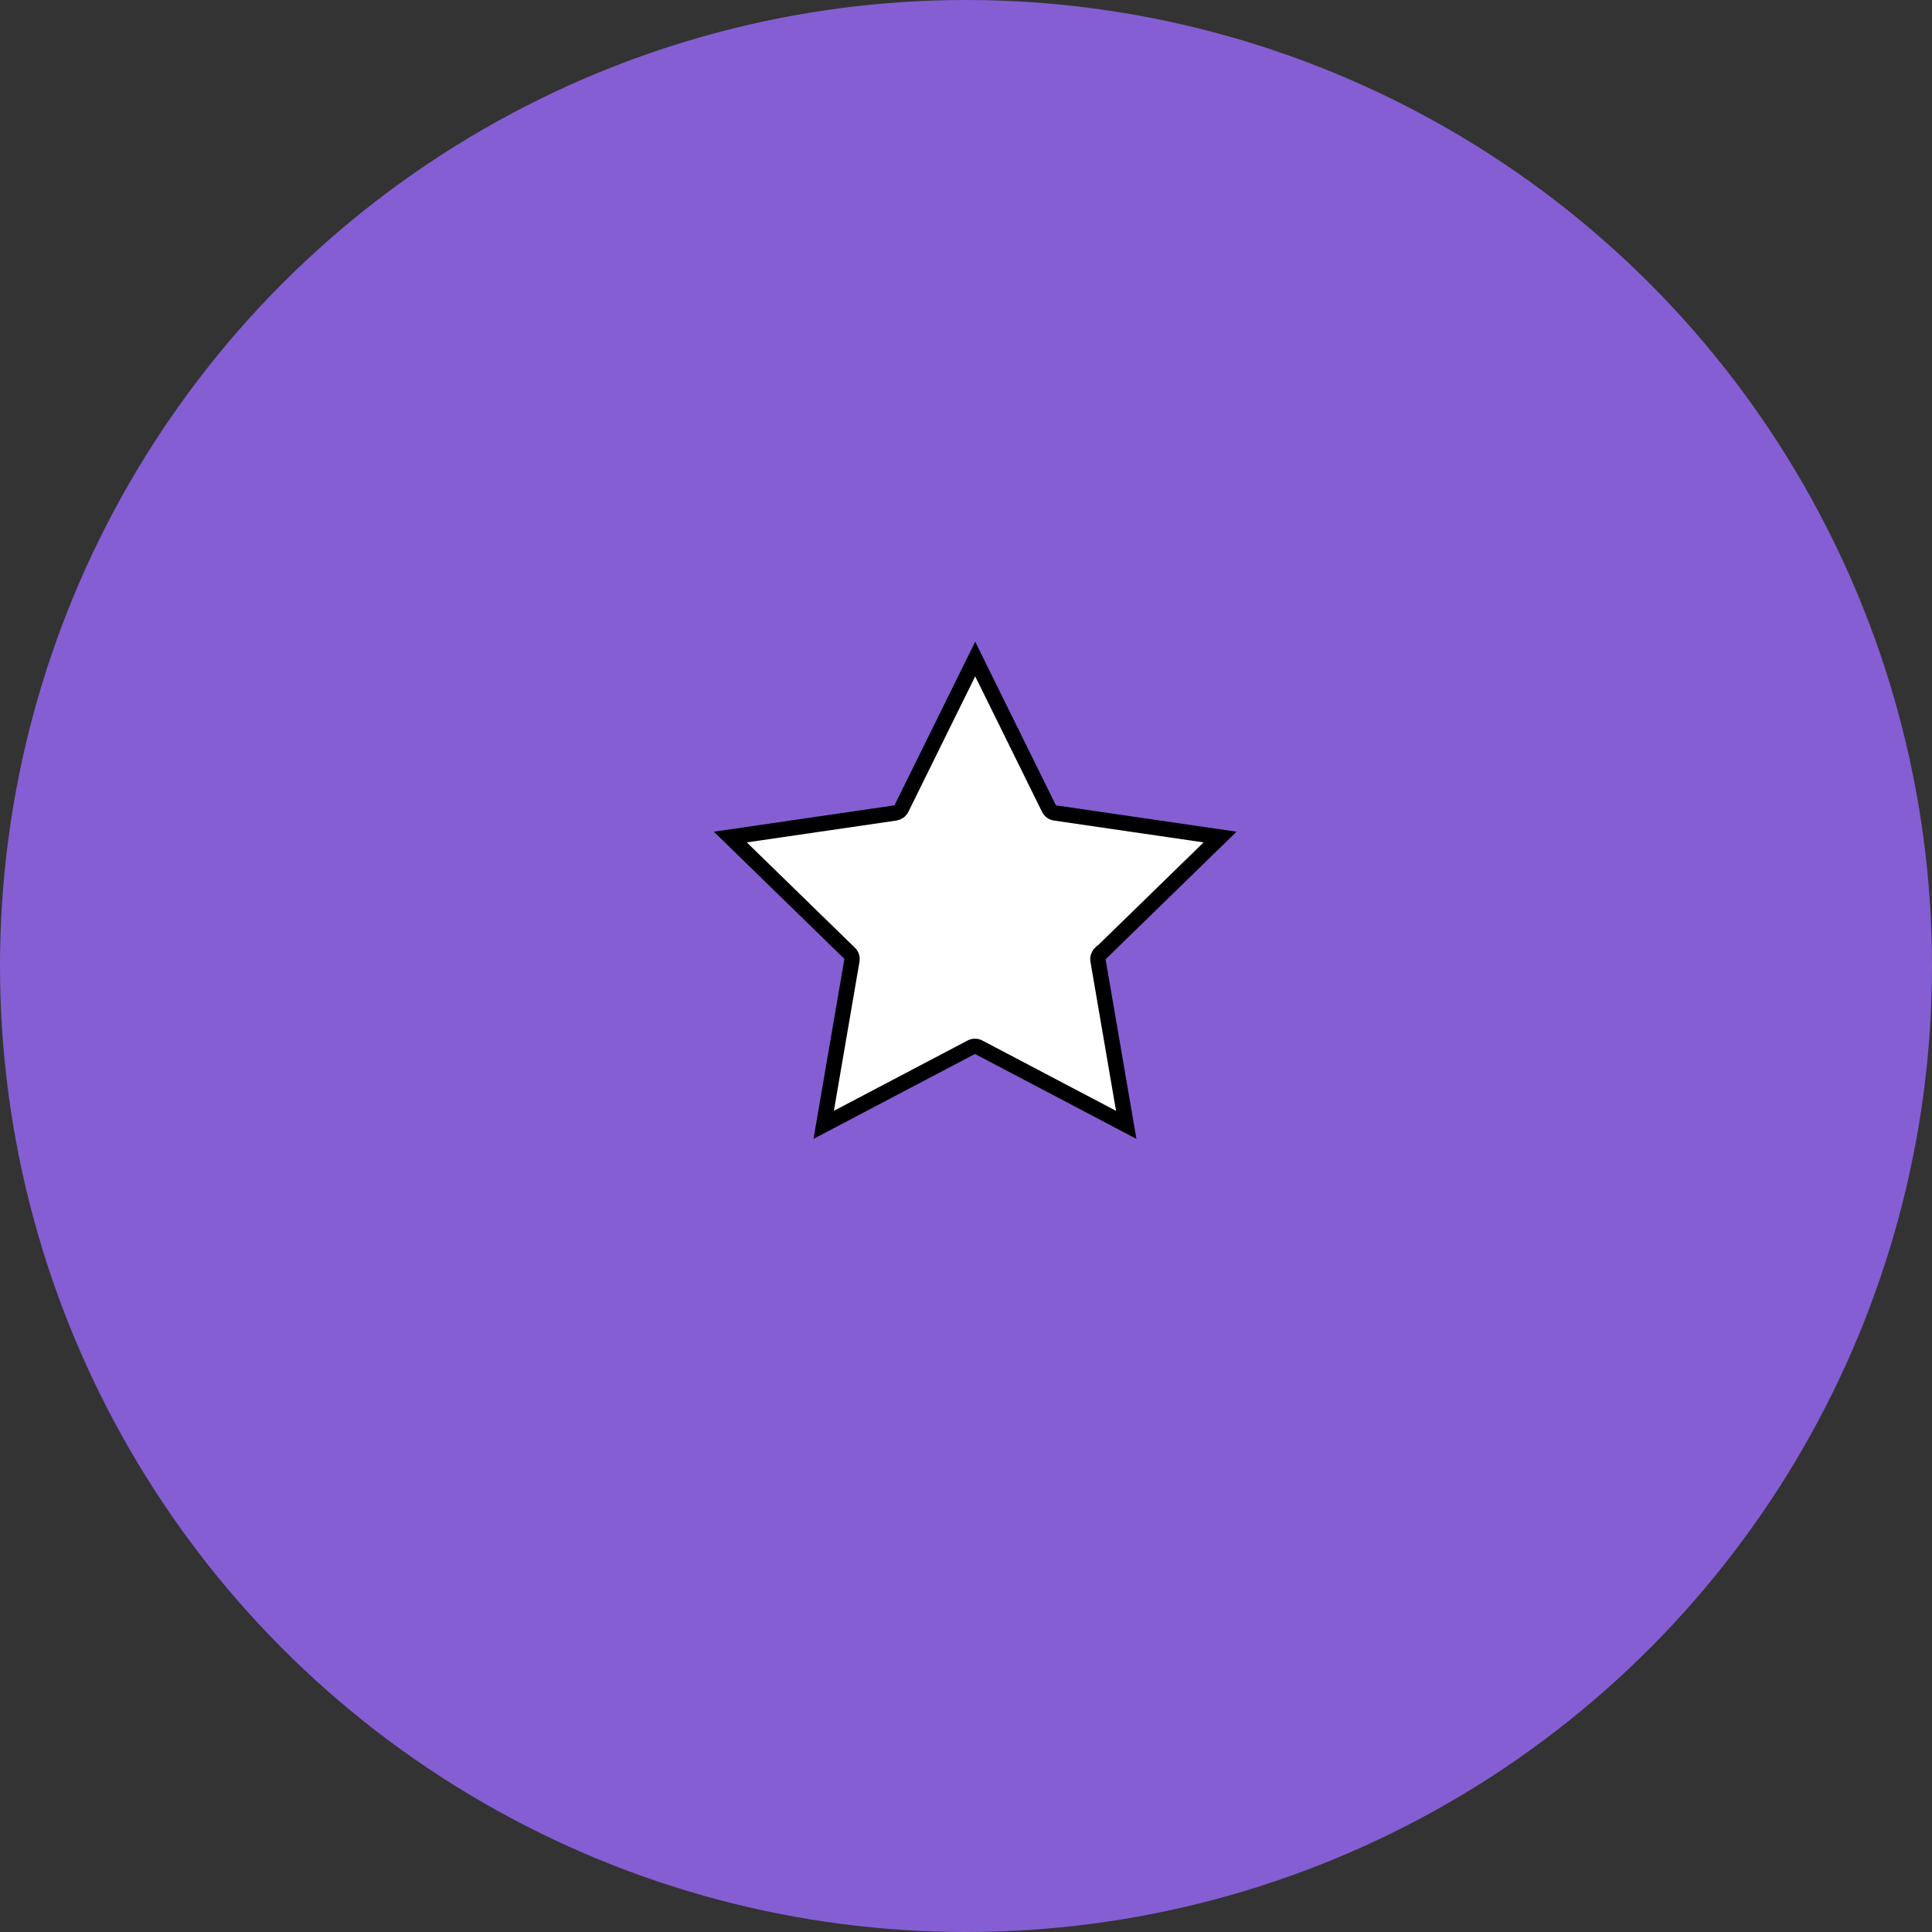
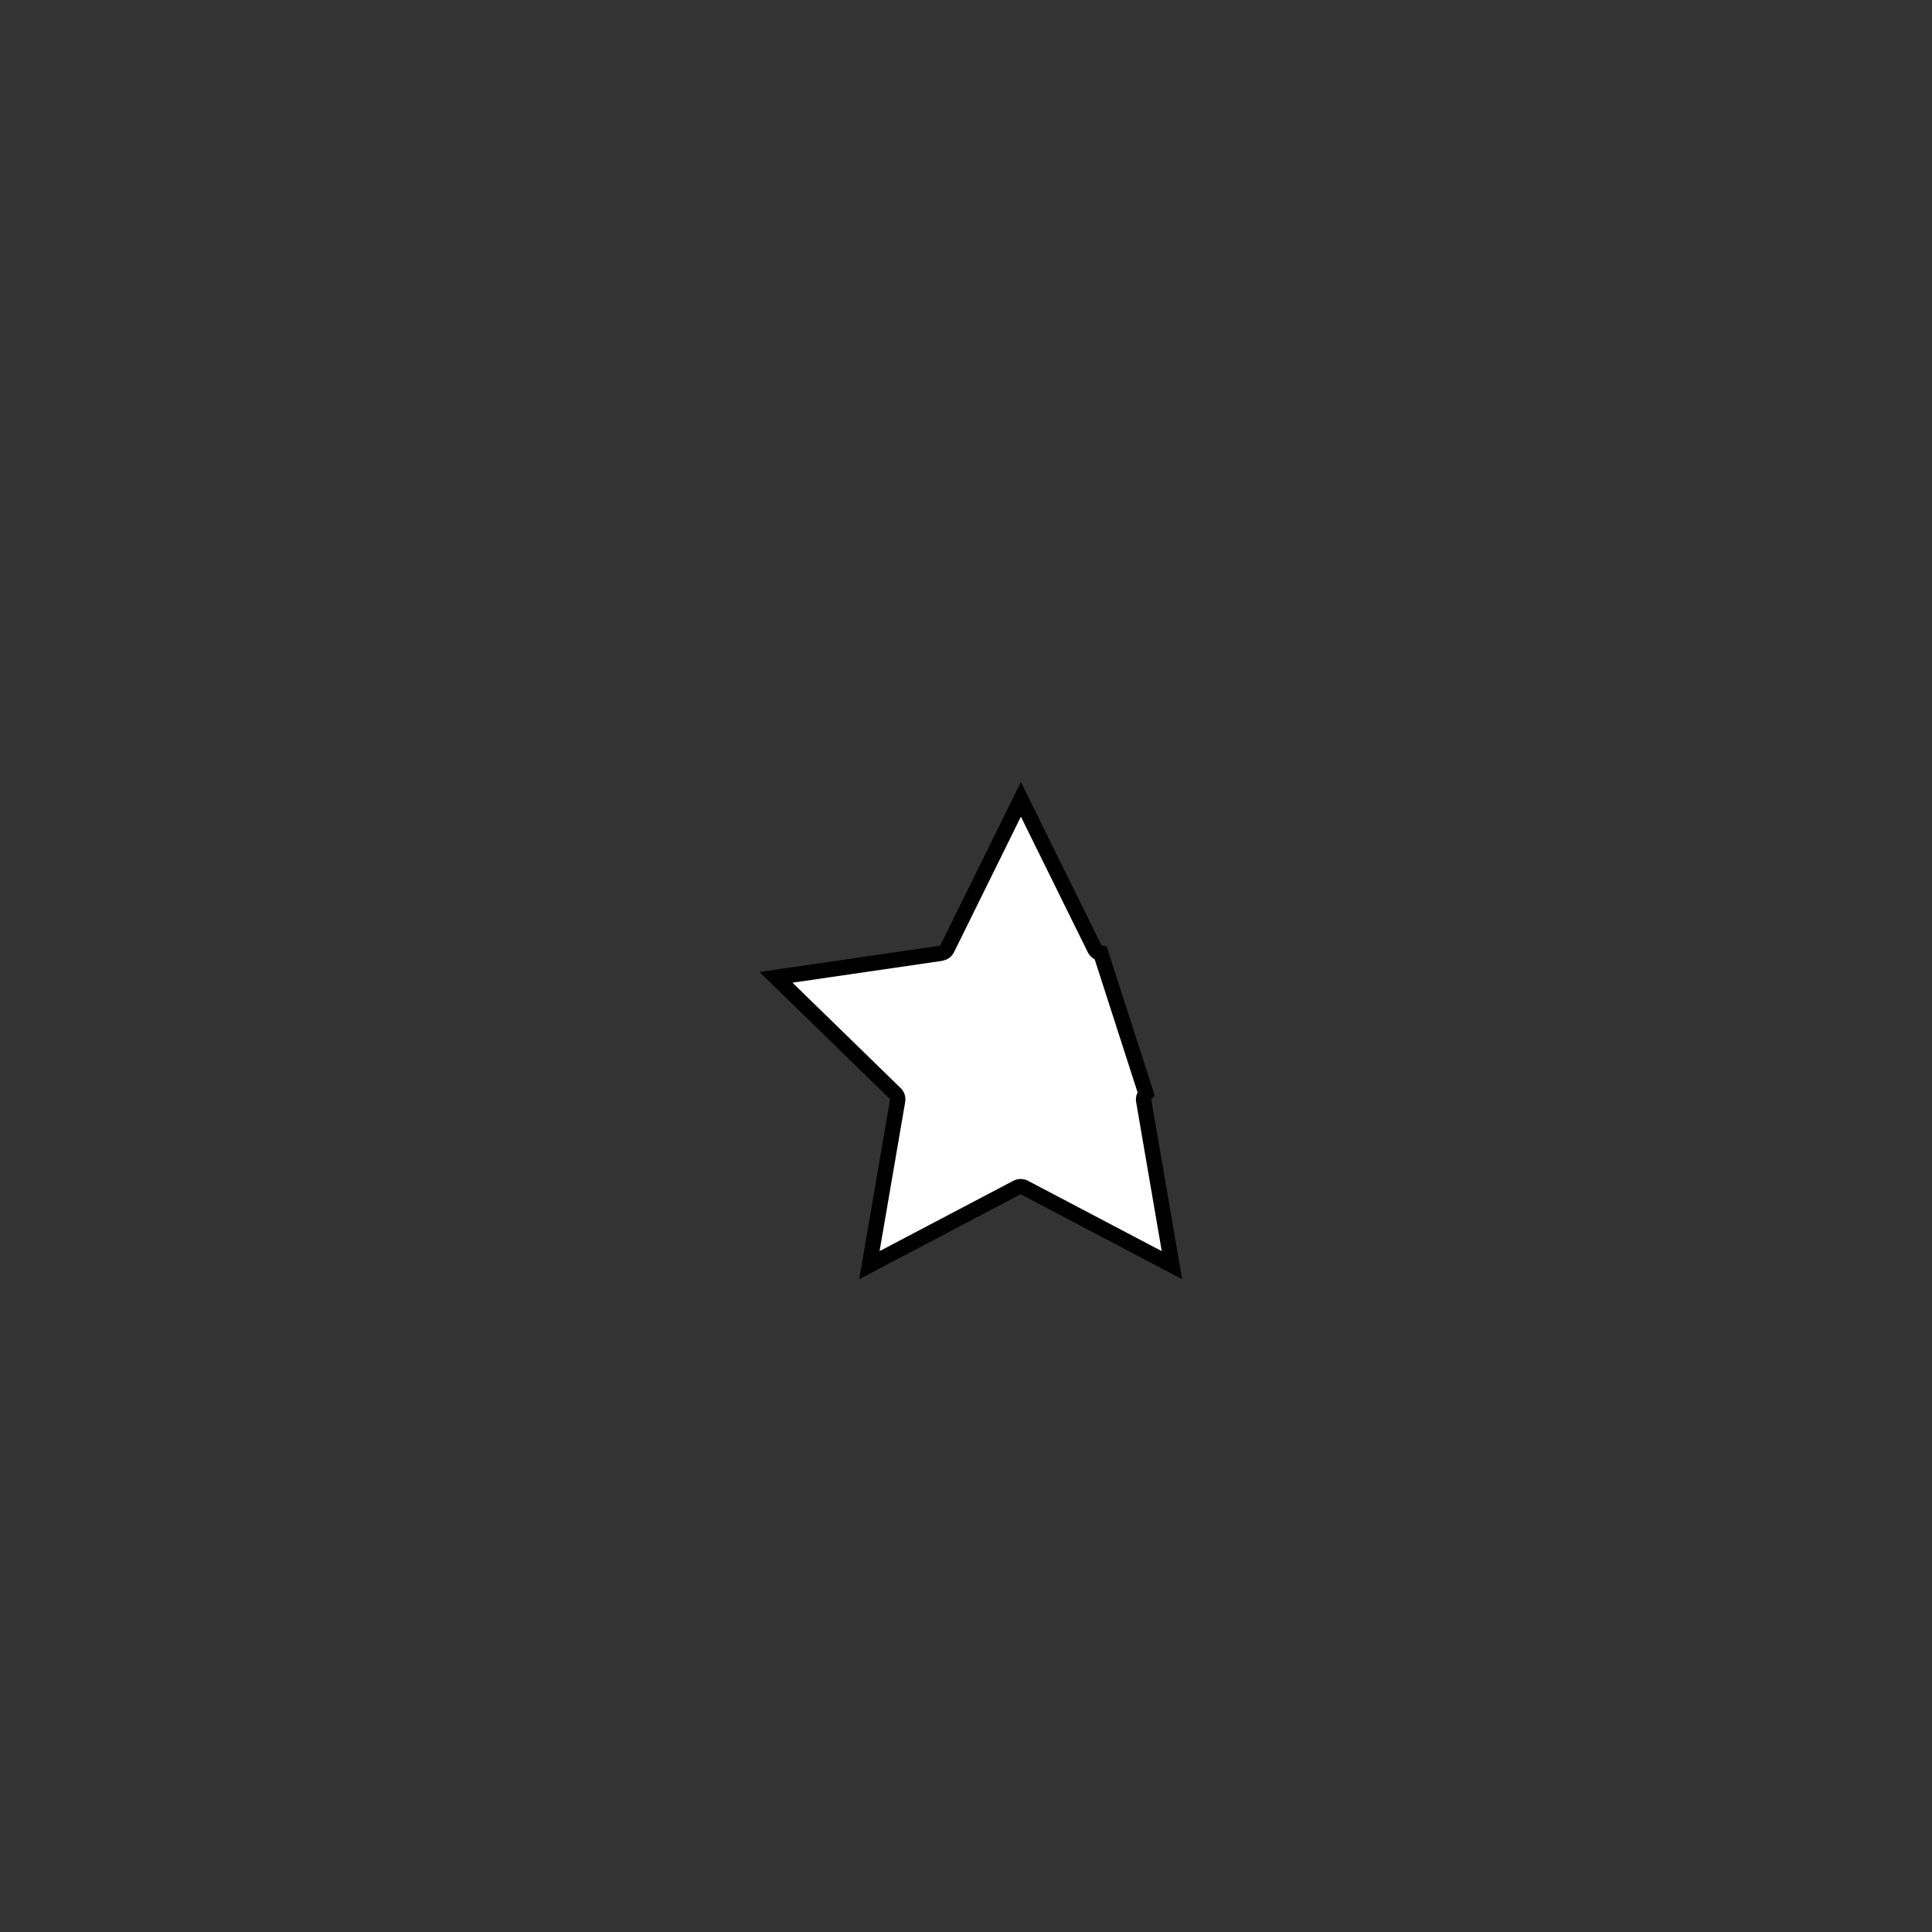
<svg xmlns="http://www.w3.org/2000/svg" viewBox="0 0 126 126">
  <rect x="0" y="0" width="126" height="126" fill="#333333" stroke="none" />
  <defs>
    <style>
      .cls-1 {
        fill: white;
        stroke: #000;
        stroke-miterlimit: 10;
      }

      .cls-2 {
        fill: #855ed3;
      }
    </style>
  </defs>
-   <circle class="cls-2" cx="63" cy="63" r="63" />
-   <path class="cls-1" d="M71.79,62.17l7.78-7.58-10.76-1.57c-.17-.02-.32-.13-.4-.29l-4.81-9.75-4.81,9.75c-.08.16-.23.26-.4.29l-10.76,1.57,7.78,7.58c.13.12.18.3.15.47l-1.84,10.72,9.62-5.06c.15-.08.34-.08.49,0l9.62,5.06-1.84-10.72c-.03-.17.03-.35.15-.47h0Z" />
+   <path class="cls-1" d="M71.79,62.17c-.17-.02-.32-.13-.4-.29l-4.81-9.75-4.81,9.75c-.08.16-.23.26-.4.29l-10.76,1.57,7.78,7.58c.13.12.18.3.15.47l-1.84,10.72,9.62-5.06c.15-.08.34-.08.49,0l9.62,5.06-1.84-10.72c-.03-.17.03-.35.15-.47h0Z" />
</svg>